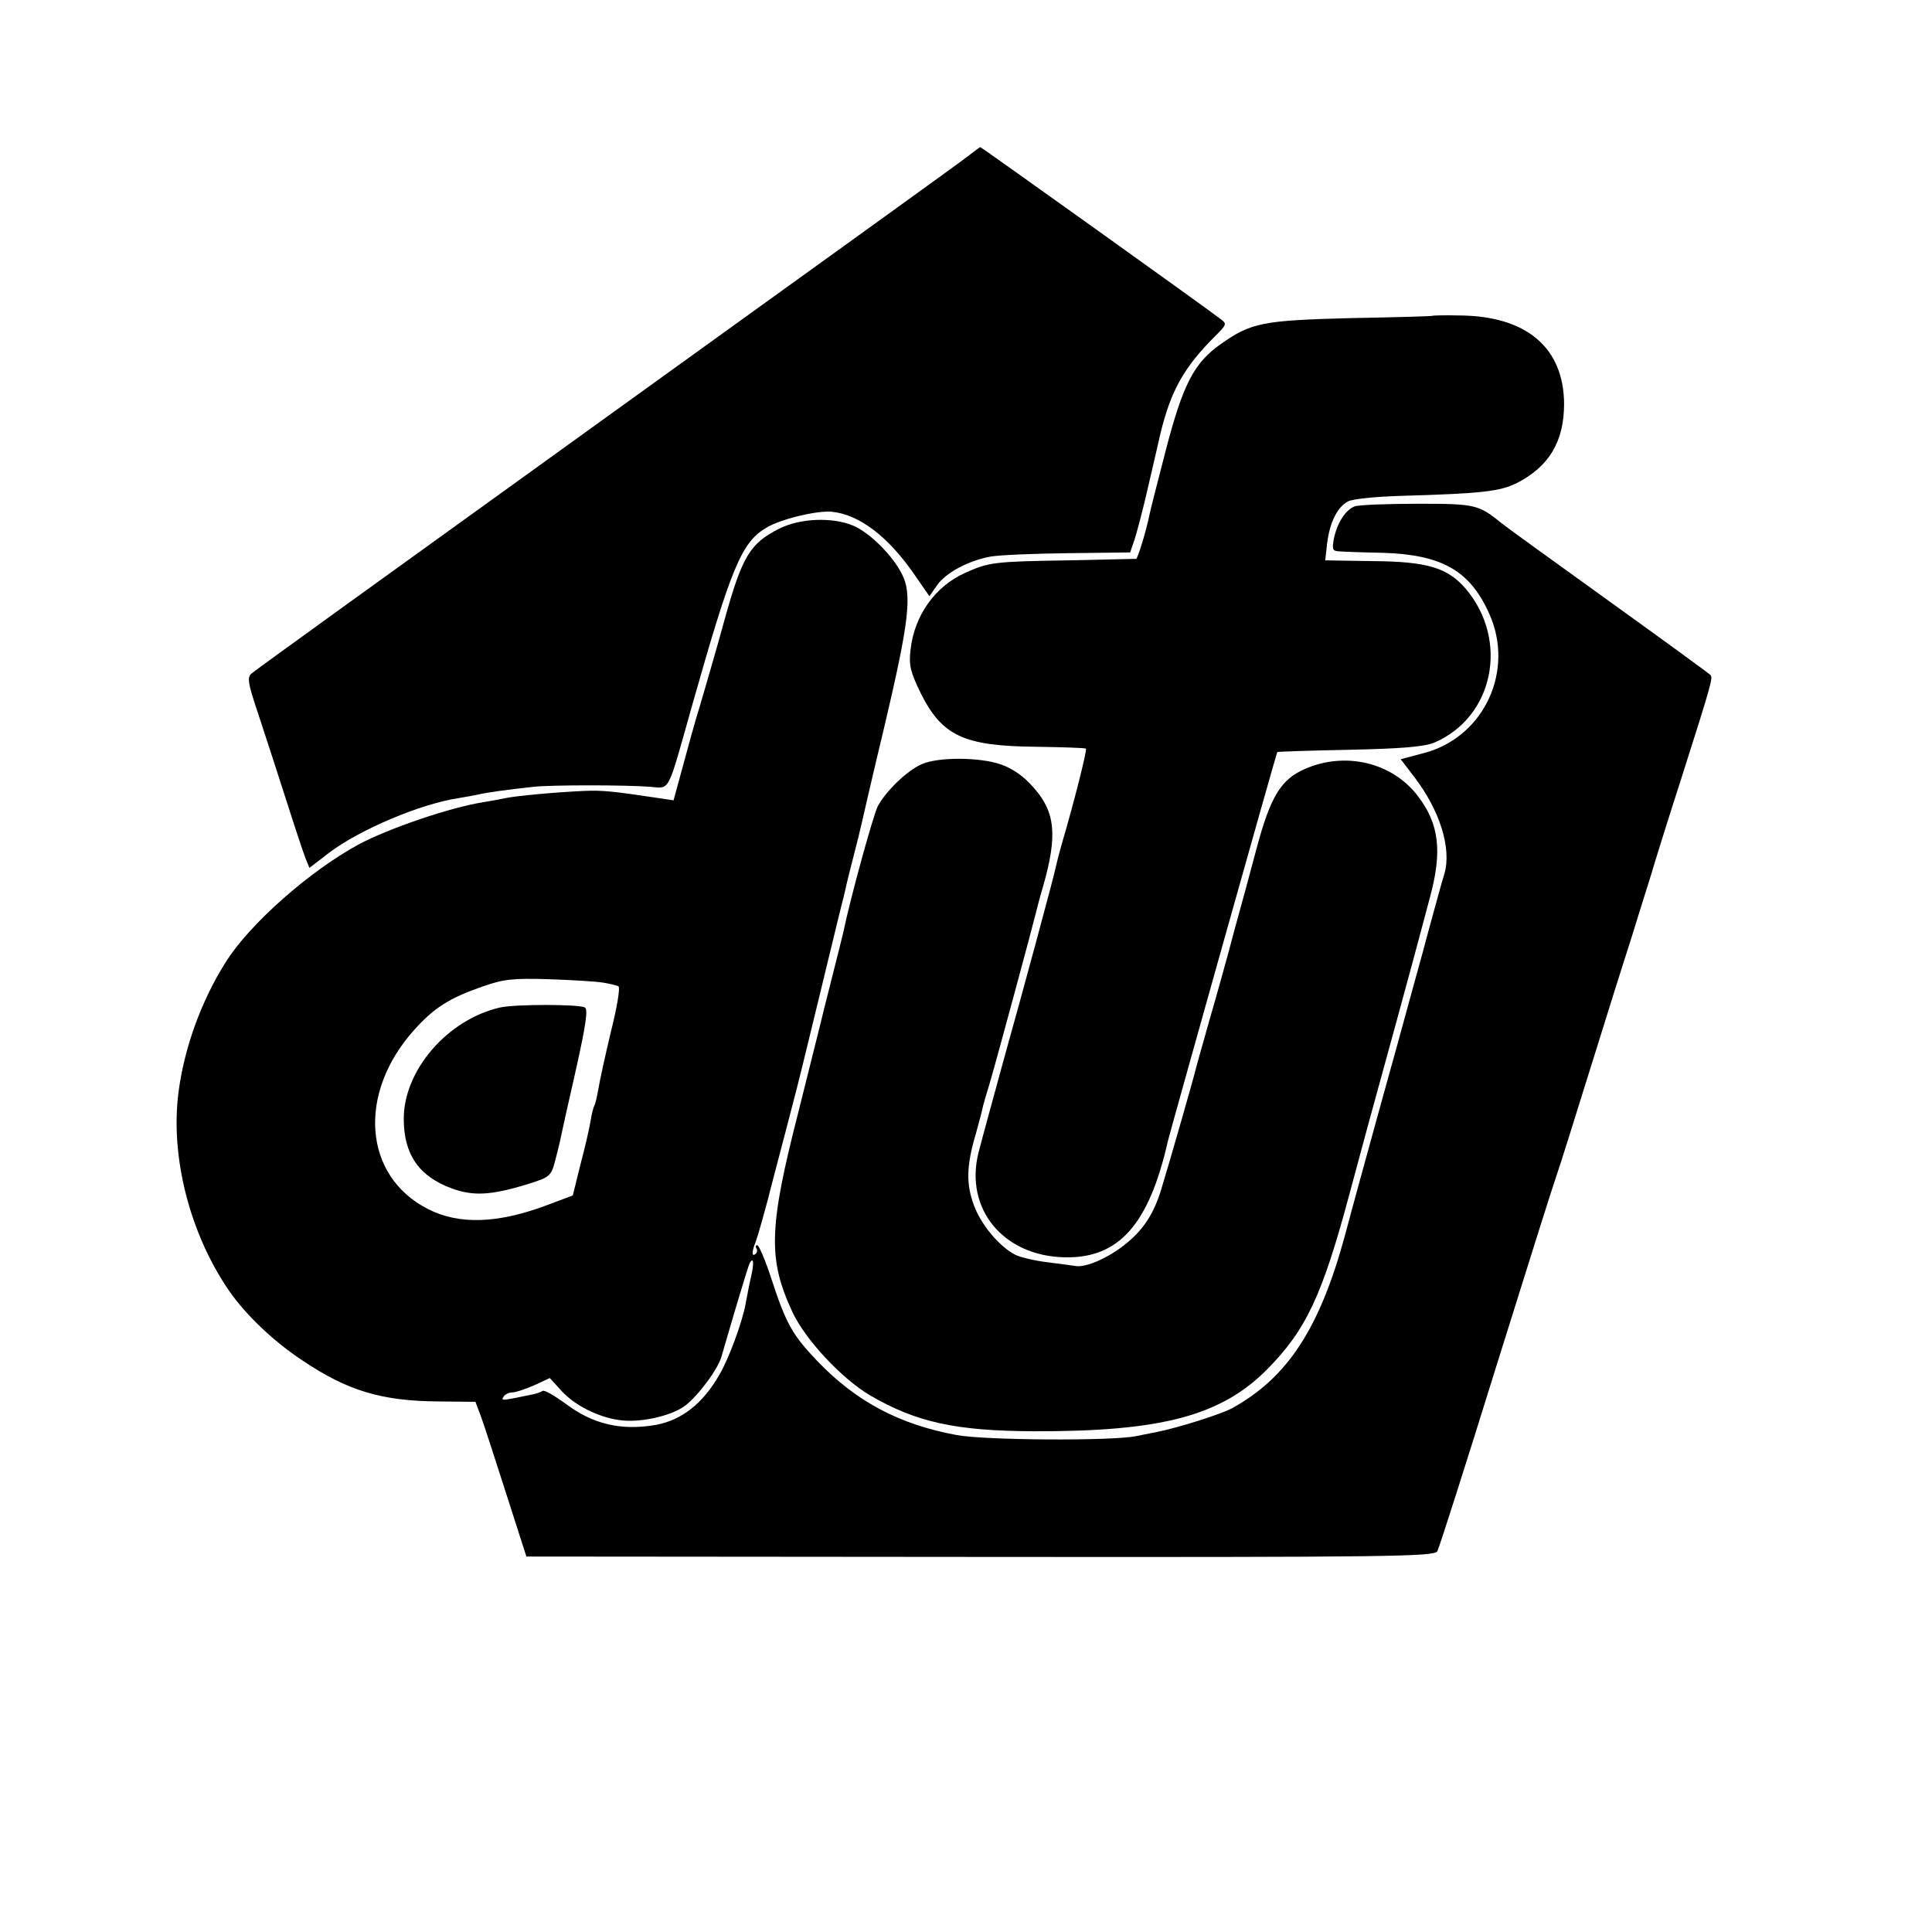
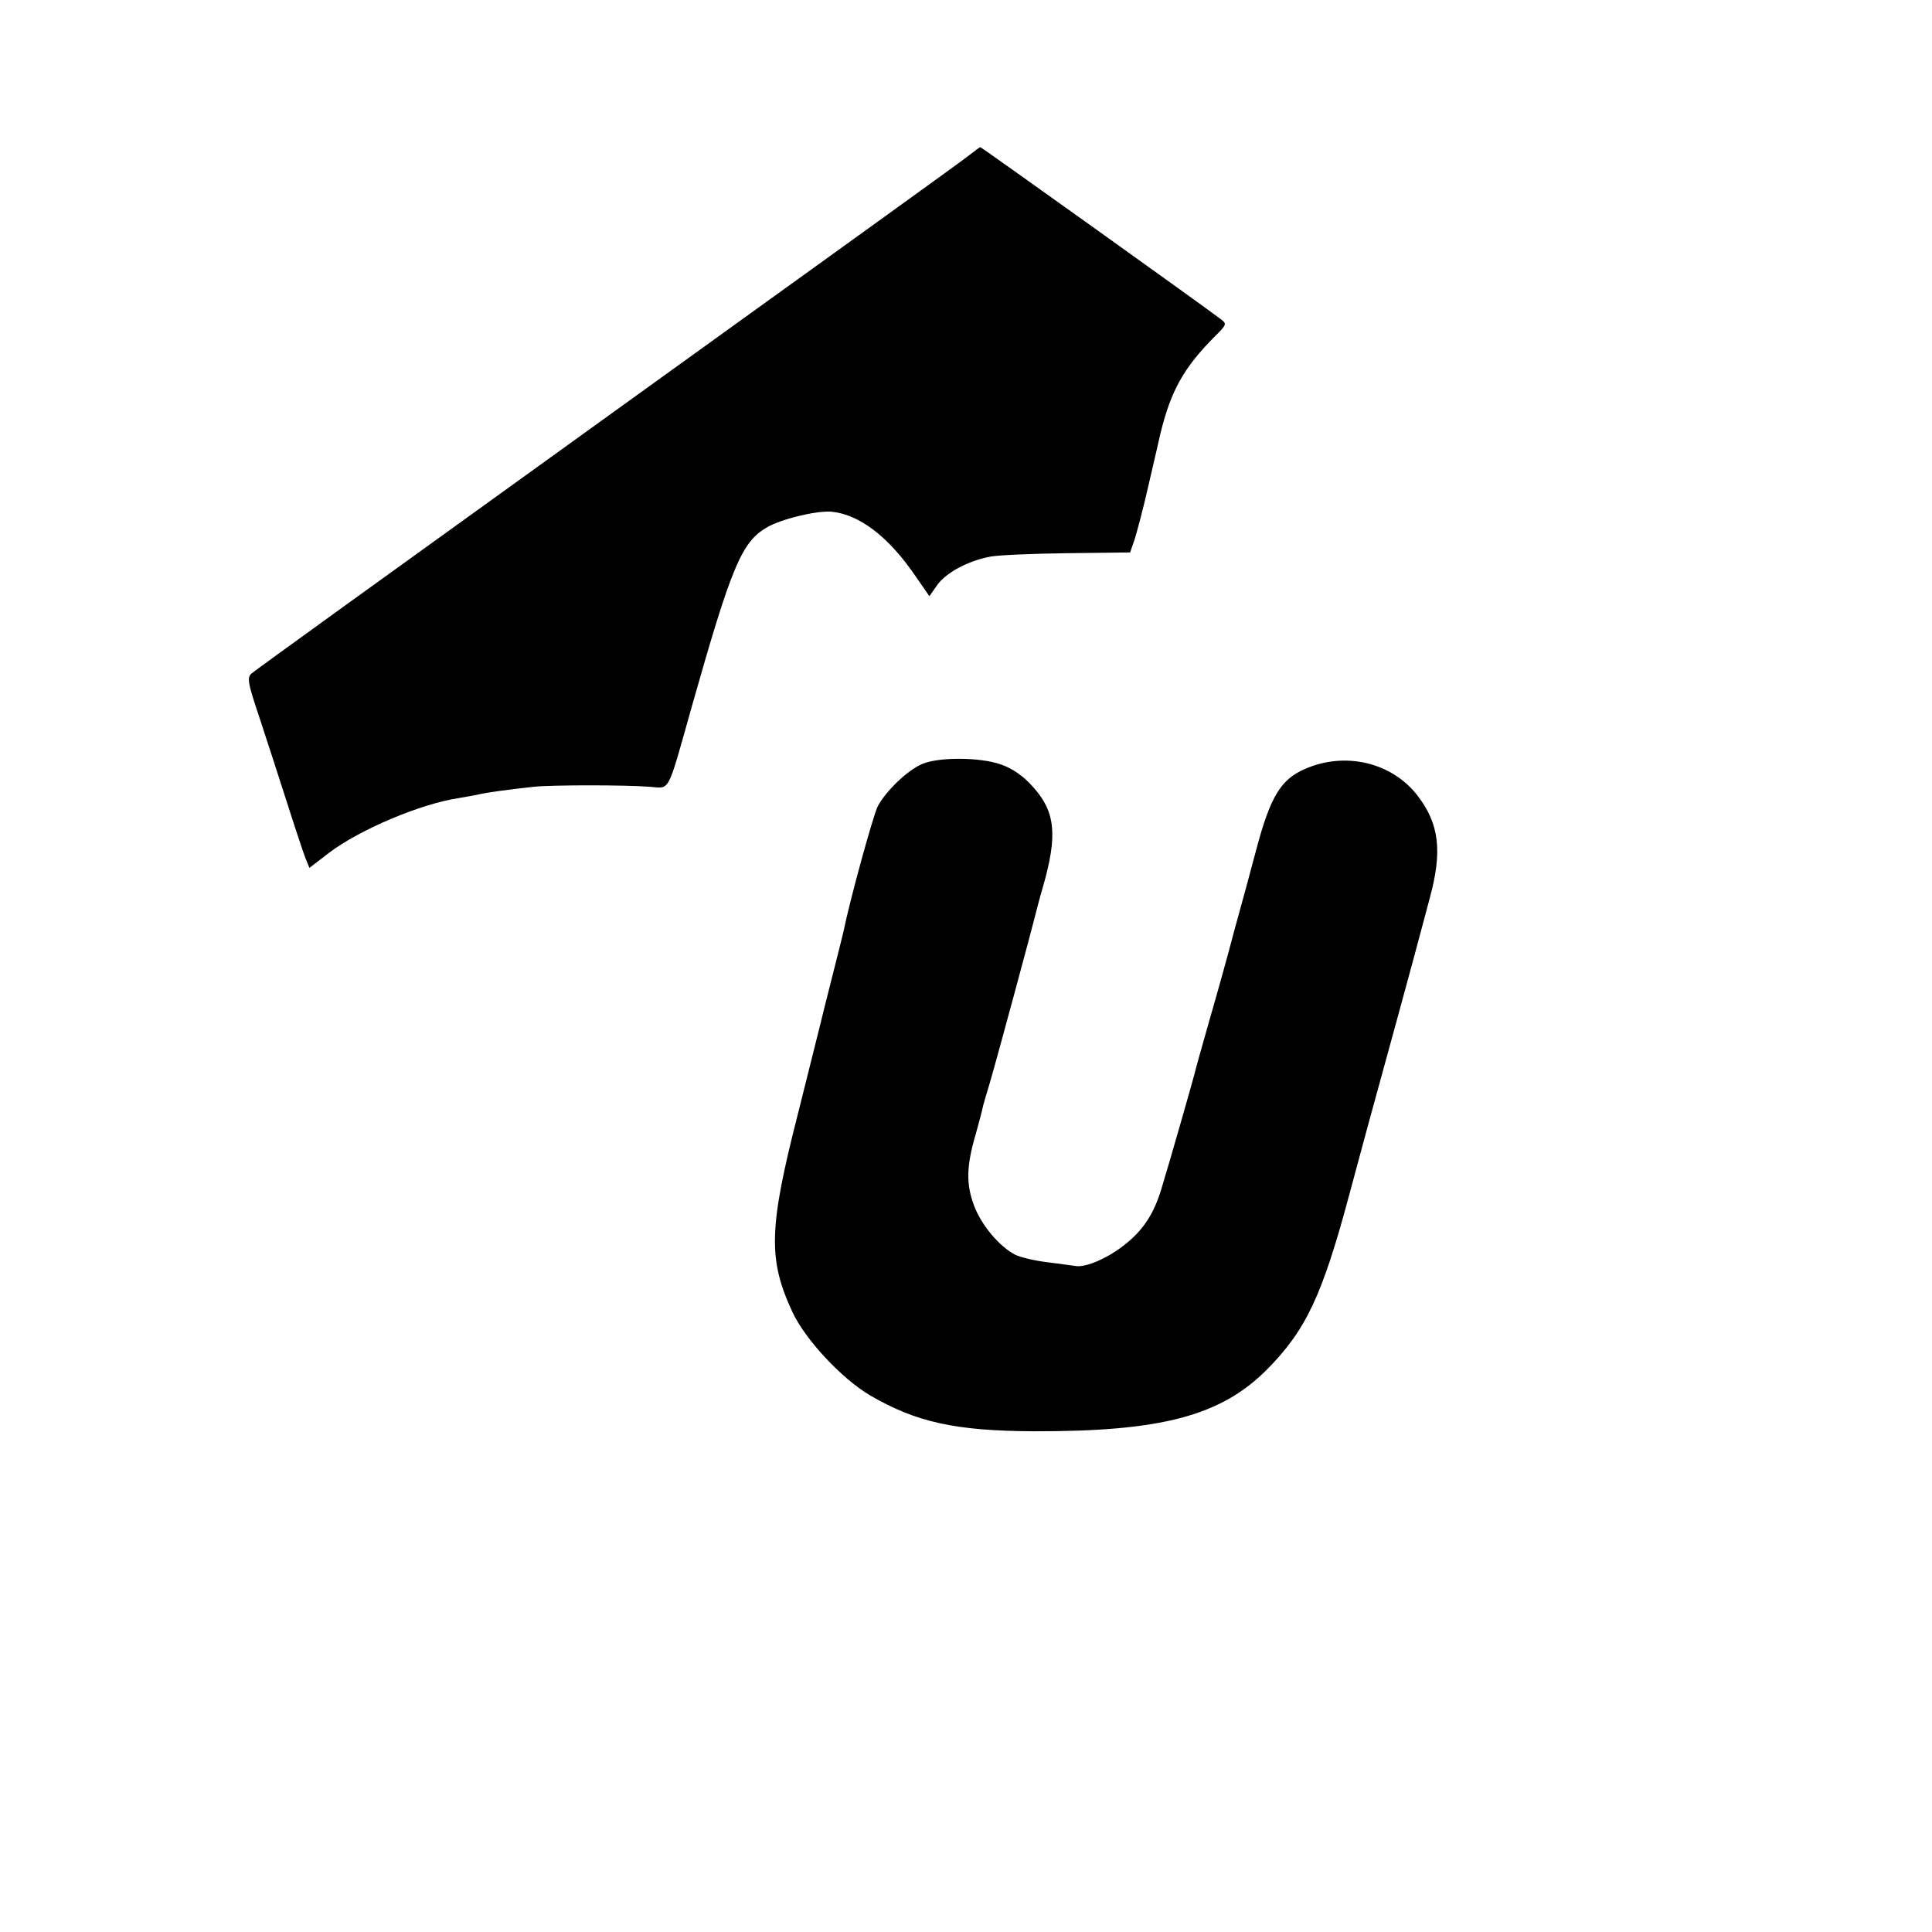
<svg xmlns="http://www.w3.org/2000/svg" version="1.0" width="512pt" height="512pt" viewBox="0 0 512 512" preserveAspectRatio="xMidYMid meet">
  <g transform="translate(0,512) scale(0.1,-0.1)" fill="#000000" stroke="none">
    <path d="M2565 4706 c-16 -13 -363 -263 -770 -556 -851 -613 -1103 -795 -1126 -813 -15 -11 -14 -22 18 -117 19 -58 52 -159 73 -225 21 -66 43 -132 49 -148 l11 -27 52 40 c82 62 243 130 344 145 22 4 46 8 54 10 15 4 71 12 145 20 48 5 241 5 307 0 55 -4 45 -23 112 215 104 367 131 432 196 471 37 23 133 46 173 43 74 -7 152 -66 224 -172 l36 -52 21 30 c24 33 82 64 141 75 22 4 114 8 205 9 l165 2 12 35 c6 19 24 86 38 149 15 63 28 122 30 130 28 115 62 176 146 260 30 30 31 32 13 45 -54 41 -633 455 -636 455 -2 0 -16 -11 -33 -24z" />
-     <path d="M3796 4283 c-1 -1 -98 -4 -216 -6 -233 -6 -265 -12 -345 -69 -71 -50 -100 -106 -146 -283 -23 -88 -42 -164 -43 -170 -8 -41 -31 -115 -35 -116 -3 0 -85 -2 -181 -4 -195 -3 -210 -5 -272 -33 -80 -36 -135 -113 -145 -204 -5 -41 0 -59 26 -113 57 -115 114 -142 305 -144 72 -1 132 -3 134 -5 3 -4 -31 -140 -64 -252 -8 -28 -16 -60 -18 -70 -4 -20 -90 -339 -131 -484 -23 -84 -62 -226 -72 -265 -37 -149 66 -274 229 -277 143 -3 223 87 273 308 4 18 287 1027 290 1031 0 1 86 4 190 6 140 3 199 8 226 19 157 67 199 270 84 407 -48 56 -101 73 -247 74 l-126 2 5 45 c7 56 27 96 55 111 12 7 76 13 143 15 214 6 261 12 305 34 86 44 125 111 125 210 -1 149 -100 233 -278 234 -38 1 -70 0 -71 -1z" />
-     <path d="M3590 3778 c-24 -9 -46 -43 -55 -85 -5 -28 -4 -33 12 -34 10 -1 63 -3 118 -4 156 -5 230 -47 281 -160 69 -151 -12 -327 -170 -370 l-64 -17 36 -47 c68 -89 99 -189 80 -256 -5 -16 -11 -37 -13 -45 -2 -8 -23 -82 -45 -165 -23 -82 -47 -172 -55 -200 -7 -27 -37 -133 -65 -235 -28 -102 -67 -243 -86 -315 -67 -246 -152 -376 -299 -457 -30 -16 -143 -52 -200 -63 -16 -3 -41 -8 -55 -11 -64 -13 -401 -11 -475 3 -152 28 -266 89 -368 195 -67 70 -84 100 -123 220 -16 49 -33 88 -37 88 -5 0 -6 -4 -2 -9 3 -5 1 -12 -4 -15 -9 -6 -9 7 2 34 5 13 24 81 33 115 1 6 21 81 44 169 23 87 43 166 45 175 2 9 27 111 55 226 28 116 53 219 56 229 2 10 12 53 23 95 11 42 22 87 25 101 3 14 30 131 61 260 64 272 73 346 45 399 -25 50 -86 110 -129 128 -55 23 -140 20 -196 -8 -77 -39 -98 -72 -145 -242 -23 -84 -53 -186 -65 -227 -13 -41 -33 -115 -46 -163 l-24 -88 -40 6 c-119 18 -149 21 -196 19 -72 -3 -180 -13 -209 -19 -14 -3 -41 -8 -60 -11 -88 -14 -249 -69 -330 -112 -130 -71 -288 -210 -352 -312 -65 -103 -110 -228 -125 -345 -22 -171 30 -375 135 -527 43 -62 117 -133 193 -183 120 -81 211 -108 362 -109 l97 -1 15 -40 c8 -22 38 -114 67 -205 l53 -165 1203 -1 c1091 -1 1204 1 1211 15 5 9 75 228 155 486 81 259 153 488 161 510 8 22 48 150 90 285 42 135 90 288 107 340 16 52 40 129 53 170 12 41 48 156 80 255 84 264 85 269 77 277 -4 4 -126 93 -272 198 -146 105 -272 196 -280 203 -62 50 -69 52 -223 52 -81 0 -156 -3 -167 -7z m-1992 -1262 c18 -3 36 -7 41 -10 5 -3 -4 -57 -20 -120 -15 -63 -30 -131 -33 -151 -4 -21 -8 -41 -11 -45 -2 -3 -7 -22 -10 -41 -3 -19 -15 -71 -27 -116 l-20 -81 -69 -26 c-131 -49 -233 -52 -315 -10 -171 87 -188 306 -36 475 52 58 93 84 179 114 57 20 81 23 177 20 61 -2 126 -6 144 -9z m392 -781 c-5 -22 -11 -54 -14 -70 -9 -49 -44 -145 -70 -189 -44 -76 -99 -119 -167 -132 -92 -16 -167 1 -240 56 -29 21 -56 37 -61 34 -4 -3 -16 -7 -25 -9 -82 -17 -86 -18 -79 -7 4 7 15 12 24 12 9 0 35 9 58 19 l41 19 32 -35 c34 -37 95 -68 150 -76 54 -9 140 10 177 38 35 27 87 97 96 130 29 100 71 242 75 248 10 17 12 0 3 -38z" />
-     <path d="M1325 2450 c-139 -32 -255 -166 -255 -295 0 -94 40 -152 126 -184 57 -21 103 -19 196 9 65 20 68 22 79 63 6 23 13 51 15 62 2 11 20 91 40 179 26 117 33 161 24 166 -15 9 -185 9 -225 0z" />
    <path d="M2443 3095 c-39 -17 -95 -71 -117 -112 -12 -24 -73 -245 -91 -333 -2 -8 -15 -62 -30 -120 -15 -58 -28 -112 -30 -120 -2 -8 -29 -116 -60 -240 -78 -305 -80 -387 -15 -527 34 -73 131 -177 206 -221 122 -71 226 -94 433 -95 339 -1 496 41 618 163 104 105 147 196 219 465 44 163 43 161 124 455 34 124 63 232 65 240 2 8 13 49 24 90 34 124 25 197 -32 271 -68 89 -193 118 -299 71 -63 -27 -91 -73 -127 -207 -16 -61 -43 -160 -60 -221 -16 -62 -46 -169 -66 -238 -20 -70 -38 -135 -40 -144 -4 -16 -64 -227 -87 -302 -19 -64 -47 -108 -93 -145 -46 -38 -107 -65 -135 -60 -8 1 -42 6 -75 10 -33 4 -71 13 -85 20 -42 22 -90 79 -109 131 -21 56 -20 105 5 189 9 32 17 63 18 69 1 6 10 36 19 66 17 57 116 424 122 450 2 8 10 40 19 70 39 136 33 198 -25 263 -26 30 -55 50 -86 61 -57 20 -167 20 -210 1z" />
  </g>
</svg>